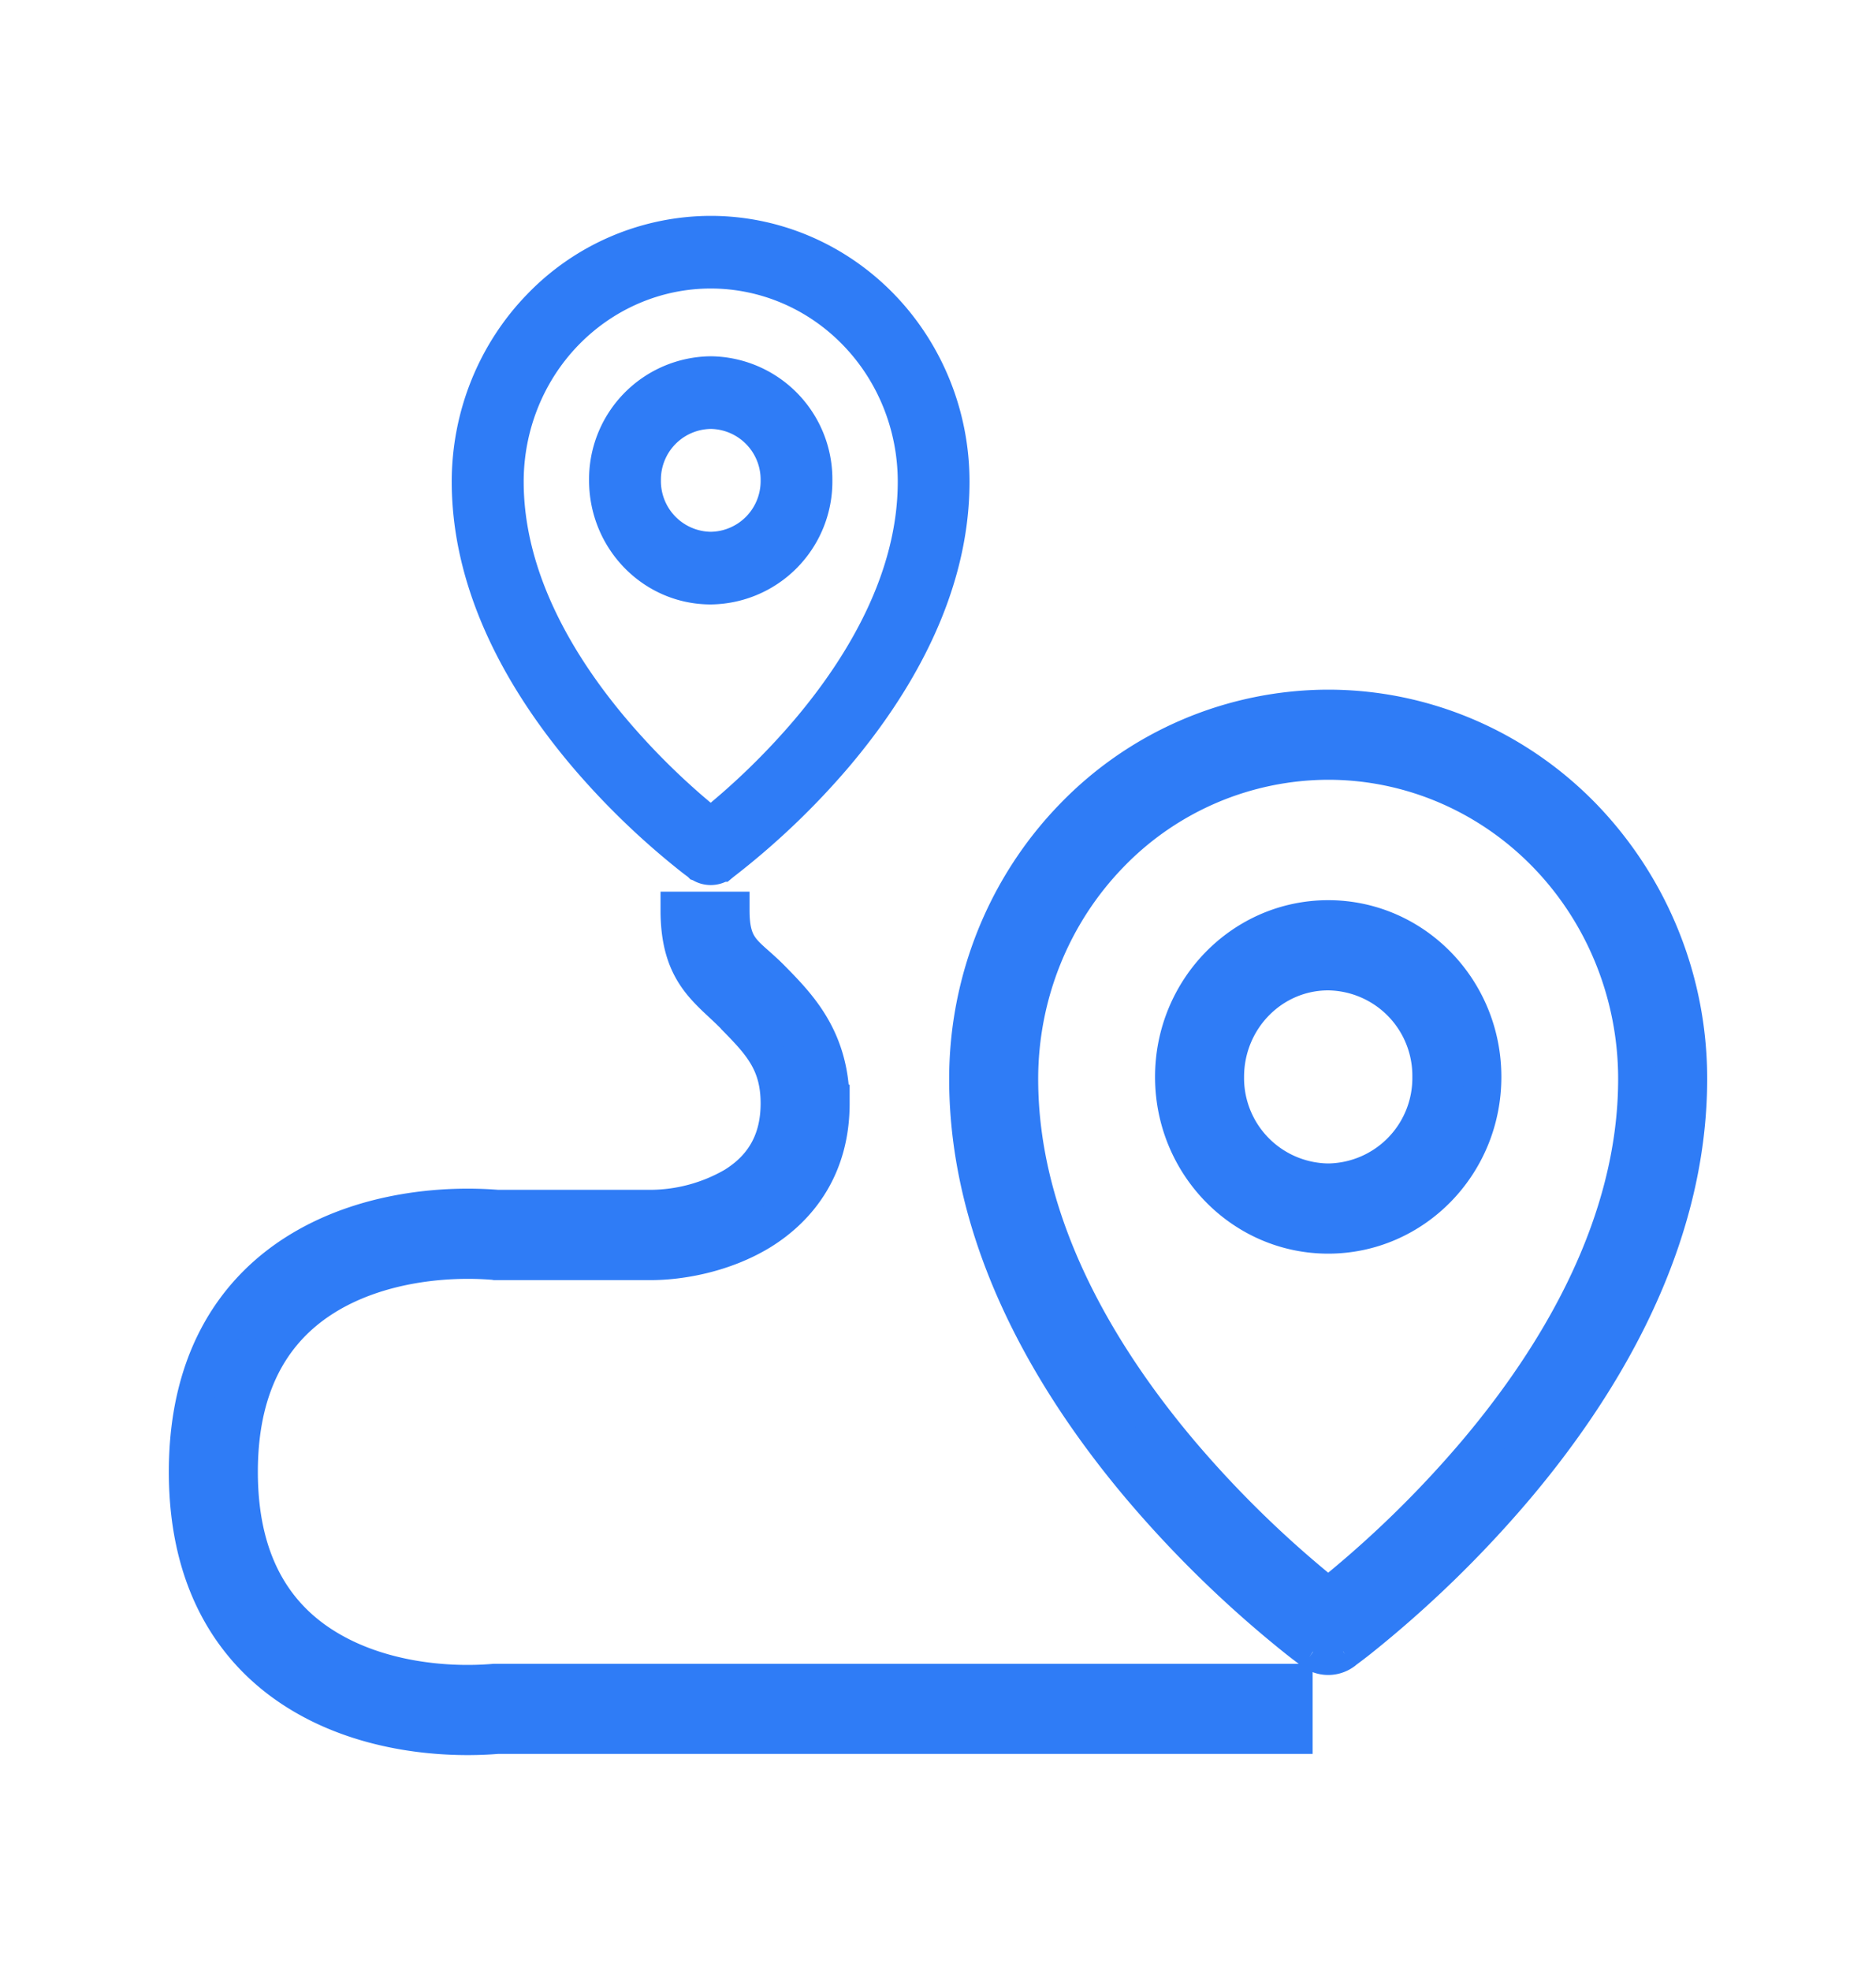
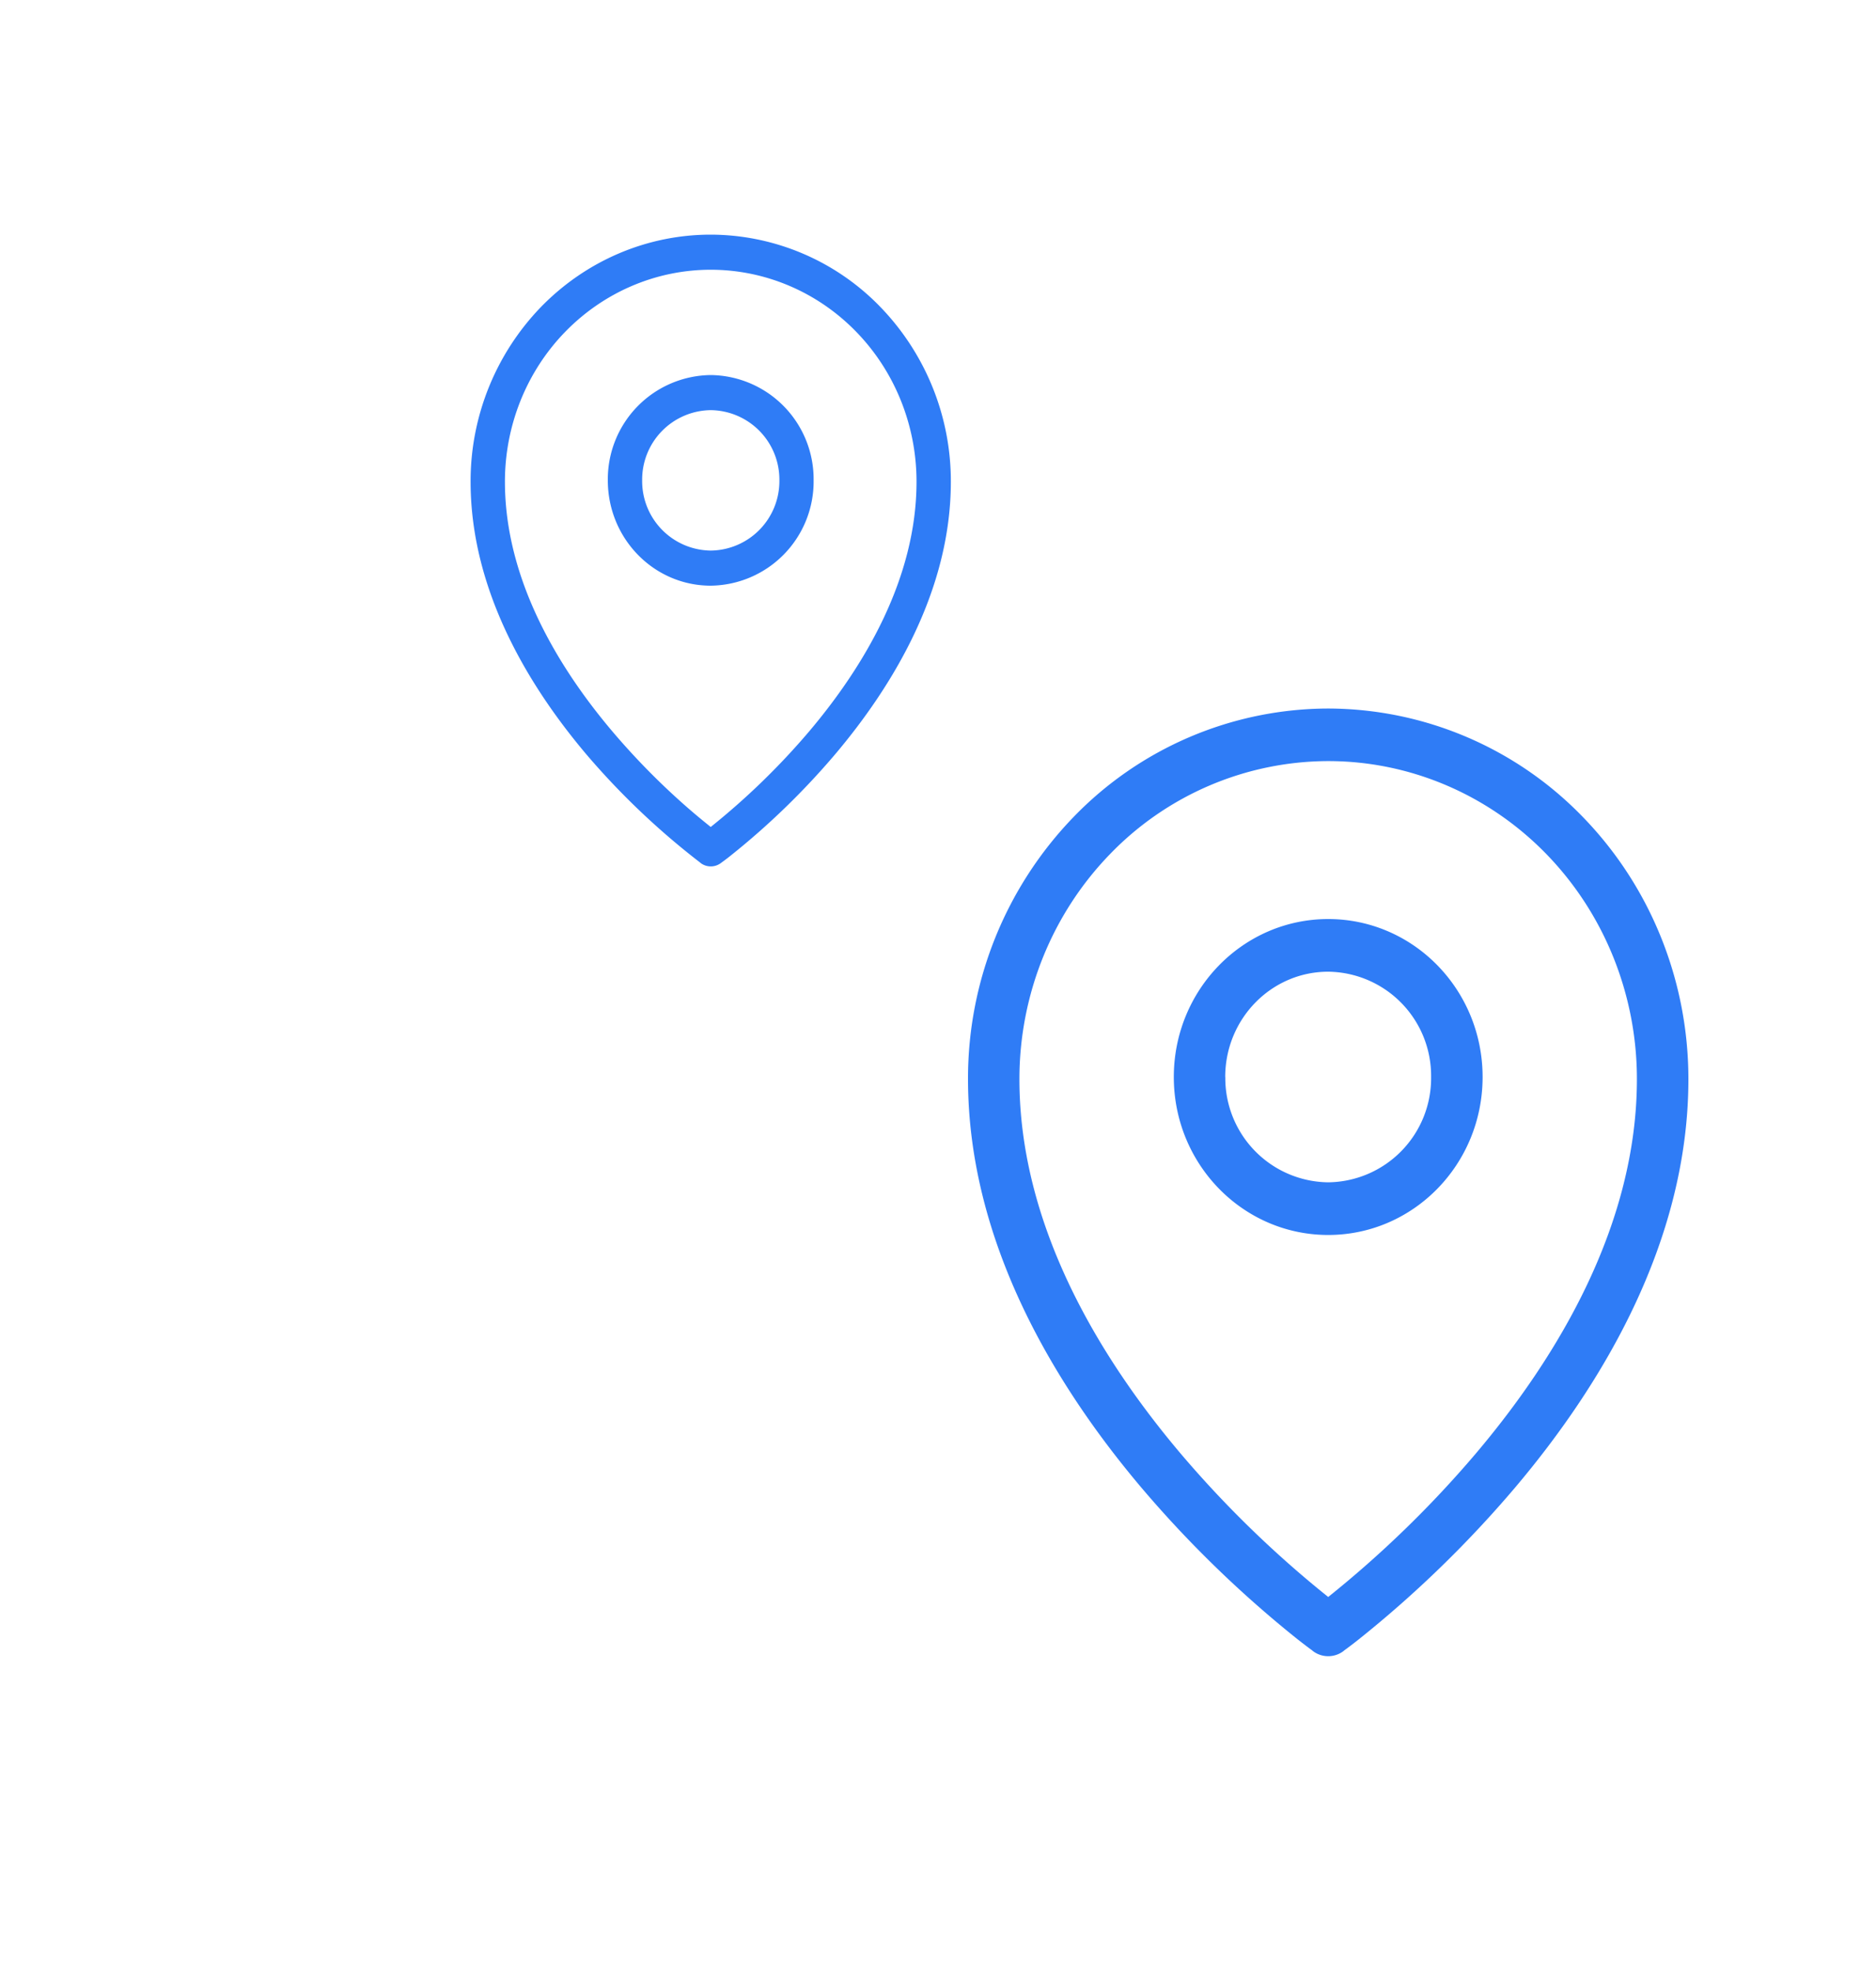
<svg xmlns="http://www.w3.org/2000/svg" fill="none" viewBox="0 0 20 21">
  <path fill="#2F7CF6" fill-rule="evenodd" d="M11.833 9.101a3.245 3.245 0 0 1 2.327-.992c.872 0 1.71.357 2.327.992s.964 1.497.964 2.396c0 1.55-.84 2.953-1.716 3.988a11.486 11.486 0 0 1-1.575 1.53 11.485 11.485 0 0 1-1.575-1.53c-.876-1.036-1.717-2.438-1.717-3.988 0-.9.348-1.76.965-2.396Zm2.169 8.493.158-.229.158.23a.27.27 0 0 1-.316 0Zm0 0 .158-.229.158.23.001-.001.003-.002.008-.007a5.024 5.024 0 0 0 .15-.114 12.033 12.033 0 0 0 1.67-1.619c.908-1.073 1.85-2.604 1.85-4.355 0-1.047-.404-2.05-1.124-2.791a3.788 3.788 0 0 0-2.716-1.157 3.787 3.787 0 0 0-2.716 1.157 4.005 4.005 0 0 0-1.124 2.79c0 1.752.942 3.283 1.85 4.356a12.042 12.042 0 0 0 1.67 1.619 6.46 6.46 0 0 0 .15.114l.008.007.003.002Zm-.94-6.119c0-.62.492-1.122 1.098-1.122a1.11 1.11 0 0 1 1.097 1.122 1.11 1.11 0 0 1-1.097 1.122 1.11 1.11 0 0 1-1.097-1.122Zm1.098-1.683c-.909 0-1.646.754-1.646 1.683 0 .93.737 1.683 1.646 1.683.909 0 1.646-.753 1.646-1.683s-.737-1.683-1.646-1.683ZM6.026 3.535c.412-.423.97-.661 1.551-.661.582 0 1.14.238 1.551.661.412.423.643.998.643 1.597 0 1.034-.56 1.969-1.144 2.66a7.656 7.656 0 0 1-1.05 1.019c-.062-.05-.149-.12-.252-.21a7.657 7.657 0 0 1-.798-.81c-.584-.69-1.144-1.625-1.144-2.659 0-.6.231-1.174.643-1.597Zm1.446 5.662.105-.153.106.153a.18.18 0 0 1-.211 0Zm0 0 .105-.153.106.153.002-.001.006-.005a2.304 2.304 0 0 0 .1-.076 8.024 8.024 0 0 0 1.113-1.079c.605-.716 1.233-1.737 1.233-2.904a2.67 2.67 0 0 0-.75-1.86 2.525 2.525 0 0 0-1.81-.772c-.68 0-1.33.278-1.81.771a2.67 2.67 0 0 0-.75 1.861c0 1.167.628 2.188 1.233 2.904A8.025 8.025 0 0 0 7.464 9.19l.005.005h.002v.001Zm-.626-4.08a.74.74 0 0 1 .731-.747.74.74 0 0 1 .732.748.74.74 0 0 1-.732.748.74.74 0 0 1-.731-.748Zm.731-1.121A1.11 1.11 0 0 0 6.48 5.118c0 .62.491 1.122 1.097 1.122a1.11 1.11 0 0 0 1.097-1.122 1.11 1.11 0 0 0-1.097-1.122Z" clip-rule="evenodd" />
-   <path fill="#2F7CF6" fill-rule="evenodd" d="M8.237 10.444c.276.282.62.634.62 1.312 0 .675-.34 1.11-.75 1.362-.397.243-.86.32-1.17.32H5.27c-.516-.044-1.208.025-1.761.349-.532.312-.96.873-.96 1.895s.428 1.584.96 1.896c.553.324 1.245.393 1.76.35l.012-.002h8.514v.561H5.303c-.581.048-1.39-.025-2.068-.423C2.532 17.652 2 16.904 2 15.682c0-1.221.532-1.969 1.235-2.381.677-.398 1.487-.471 2.068-.423h1.634a1.8 1.8 0 0 0 .888-.24c.274-.17.484-.436.484-.882 0-.438-.197-.646-.469-.924l-.008-.009c-.276-.282-.59-.446-.59-1.123h.549c0 .438.166.458.437.736l.009.008Z" clip-rule="evenodd" />
-   <path stroke="#2F7CF6" stroke-width=".4" d="m14.002 17.594.158-.229m-.158.23a.27.27 0 0 0 .316 0m-.316 0 .158-.23m-.158.23L14 17.593l-.003-.002-.008-.007a5.024 5.024 0 0 1-.15-.114 12.042 12.042 0 0 1-1.67-1.619c-.908-1.073-1.85-2.604-1.85-4.355 0-1.047.404-2.05 1.124-2.791a3.787 3.787 0 0 1 2.716-1.157c1.019 0 1.996.416 2.716 1.157A4.006 4.006 0 0 1 18 11.496c0 1.752-.942 3.283-1.85 4.356a12.033 12.033 0 0 1-1.67 1.619 7.248 7.248 0 0 1-.15.114l-.008.007-.003.002m-.159-.229.158.23m-.158-.23.158.23M7.472 9.196l.105-.153m-.105.153a.18.18 0 0 0 .21 0m-.21 0 .105-.153m-.105.153-.003-.001-.005-.005a2.42 2.42 0 0 1-.1-.076A8.025 8.025 0 0 1 6.25 8.036c-.606-.716-1.234-1.737-1.234-2.904 0-.698.27-1.367.75-1.86a2.525 2.525 0 0 1 1.81-.772c.68 0 1.33.278 1.81.771.48.494.75 1.163.75 1.861 0 1.167-.628 2.188-1.233 2.904A8.024 8.024 0 0 1 7.691 9.19l-.006.005h-.002v.001m-.106-.153.106.153m-.106-.153.106.153m4.15-.096a3.245 3.245 0 0 1 2.327-.992c.872 0 1.71.357 2.327.992s.964 1.497.964 2.396c0 1.55-.84 2.953-1.716 3.988a11.486 11.486 0 0 1-1.575 1.53 11.485 11.485 0 0 1-1.575-1.53c-.876-1.036-1.717-2.438-1.717-3.988 0-.9.348-1.76.965-2.396Zm1.23 2.374c0-.62.491-1.122 1.097-1.122a1.11 1.11 0 0 1 1.097 1.122 1.11 1.11 0 0 1-1.097 1.122 1.11 1.11 0 0 1-1.097-1.122Zm1.097-1.683c-.909 0-1.646.754-1.646 1.683 0 .93.737 1.683 1.646 1.683.909 0 1.646-.753 1.646-1.683s-.737-1.683-1.646-1.683ZM6.026 3.535c.412-.423.97-.661 1.551-.661.582 0 1.14.238 1.551.661.412.423.643.998.643 1.597 0 1.034-.56 1.969-1.144 2.66a7.656 7.656 0 0 1-1.05 1.019c-.062-.05-.149-.12-.252-.21a7.657 7.657 0 0 1-.798-.81c-.584-.69-1.144-1.625-1.144-2.659 0-.6.231-1.174.643-1.597Zm.82 1.583a.74.74 0 0 1 .731-.748.74.74 0 0 1 .732.748.74.74 0 0 1-.732.748.74.74 0 0 1-.731-.748Zm.731-1.122A1.11 1.11 0 0 0 6.48 5.118c0 .62.491 1.122 1.097 1.122a1.11 1.11 0 0 0 1.097-1.122 1.11 1.11 0 0 0-1.097-1.122Zm1.28 7.76c0-.678-.344-1.03-.62-1.312l-.009-.009c-.271-.277-.437-.297-.437-.735h-.549c0 .677.314.841.59 1.123l.008.01c.272.277.469.485.469.923 0 .446-.21.713-.484.881a1.8 1.8 0 0 1-.888.24H5.303c-.581-.047-1.39.026-2.068.424C2.532 13.713 2 14.46 2 15.682c0 1.222.532 1.97 1.235 2.382.677.398 1.487.47 2.068.423h8.491v-.56H5.27c-.516.044-1.208-.025-1.761-.35-.532-.311-.96-.873-.96-1.895 0-1.021.428-1.583.96-1.895.553-.324 1.245-.393 1.76-.35l.012.002h1.657c.31 0 .773-.078 1.17-.32.41-.253.75-.688.75-1.363Z" />
</svg>